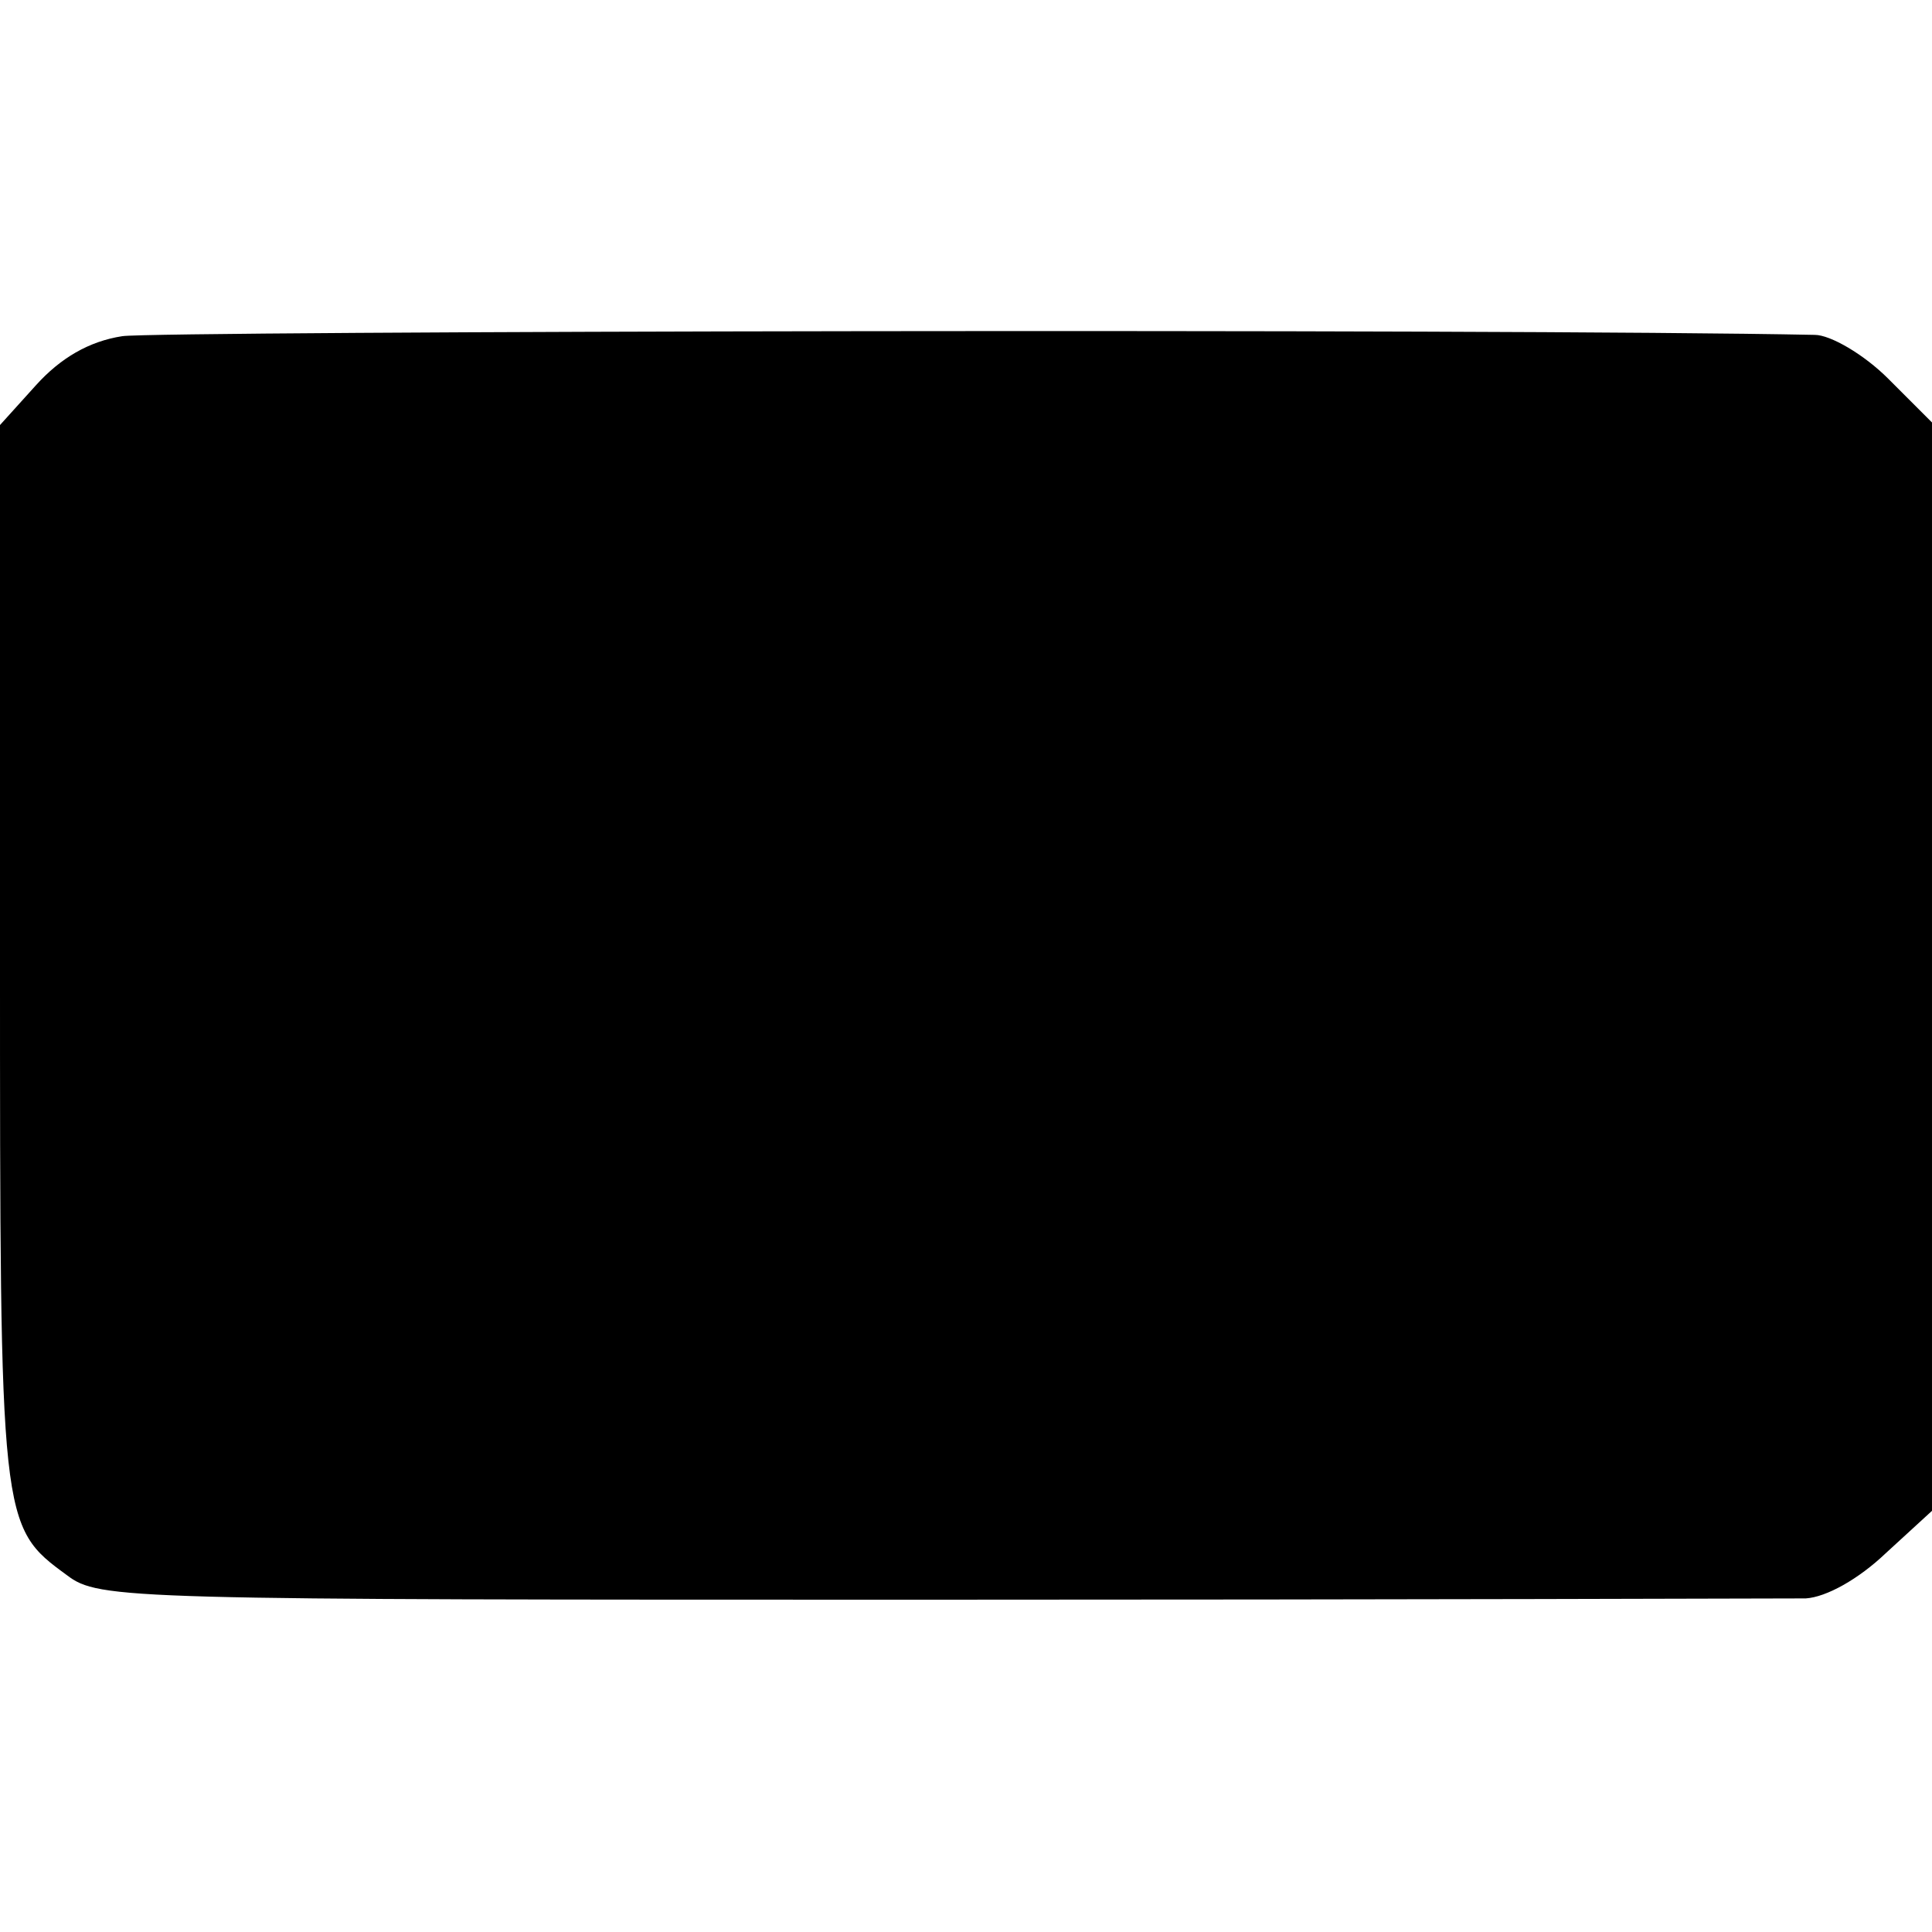
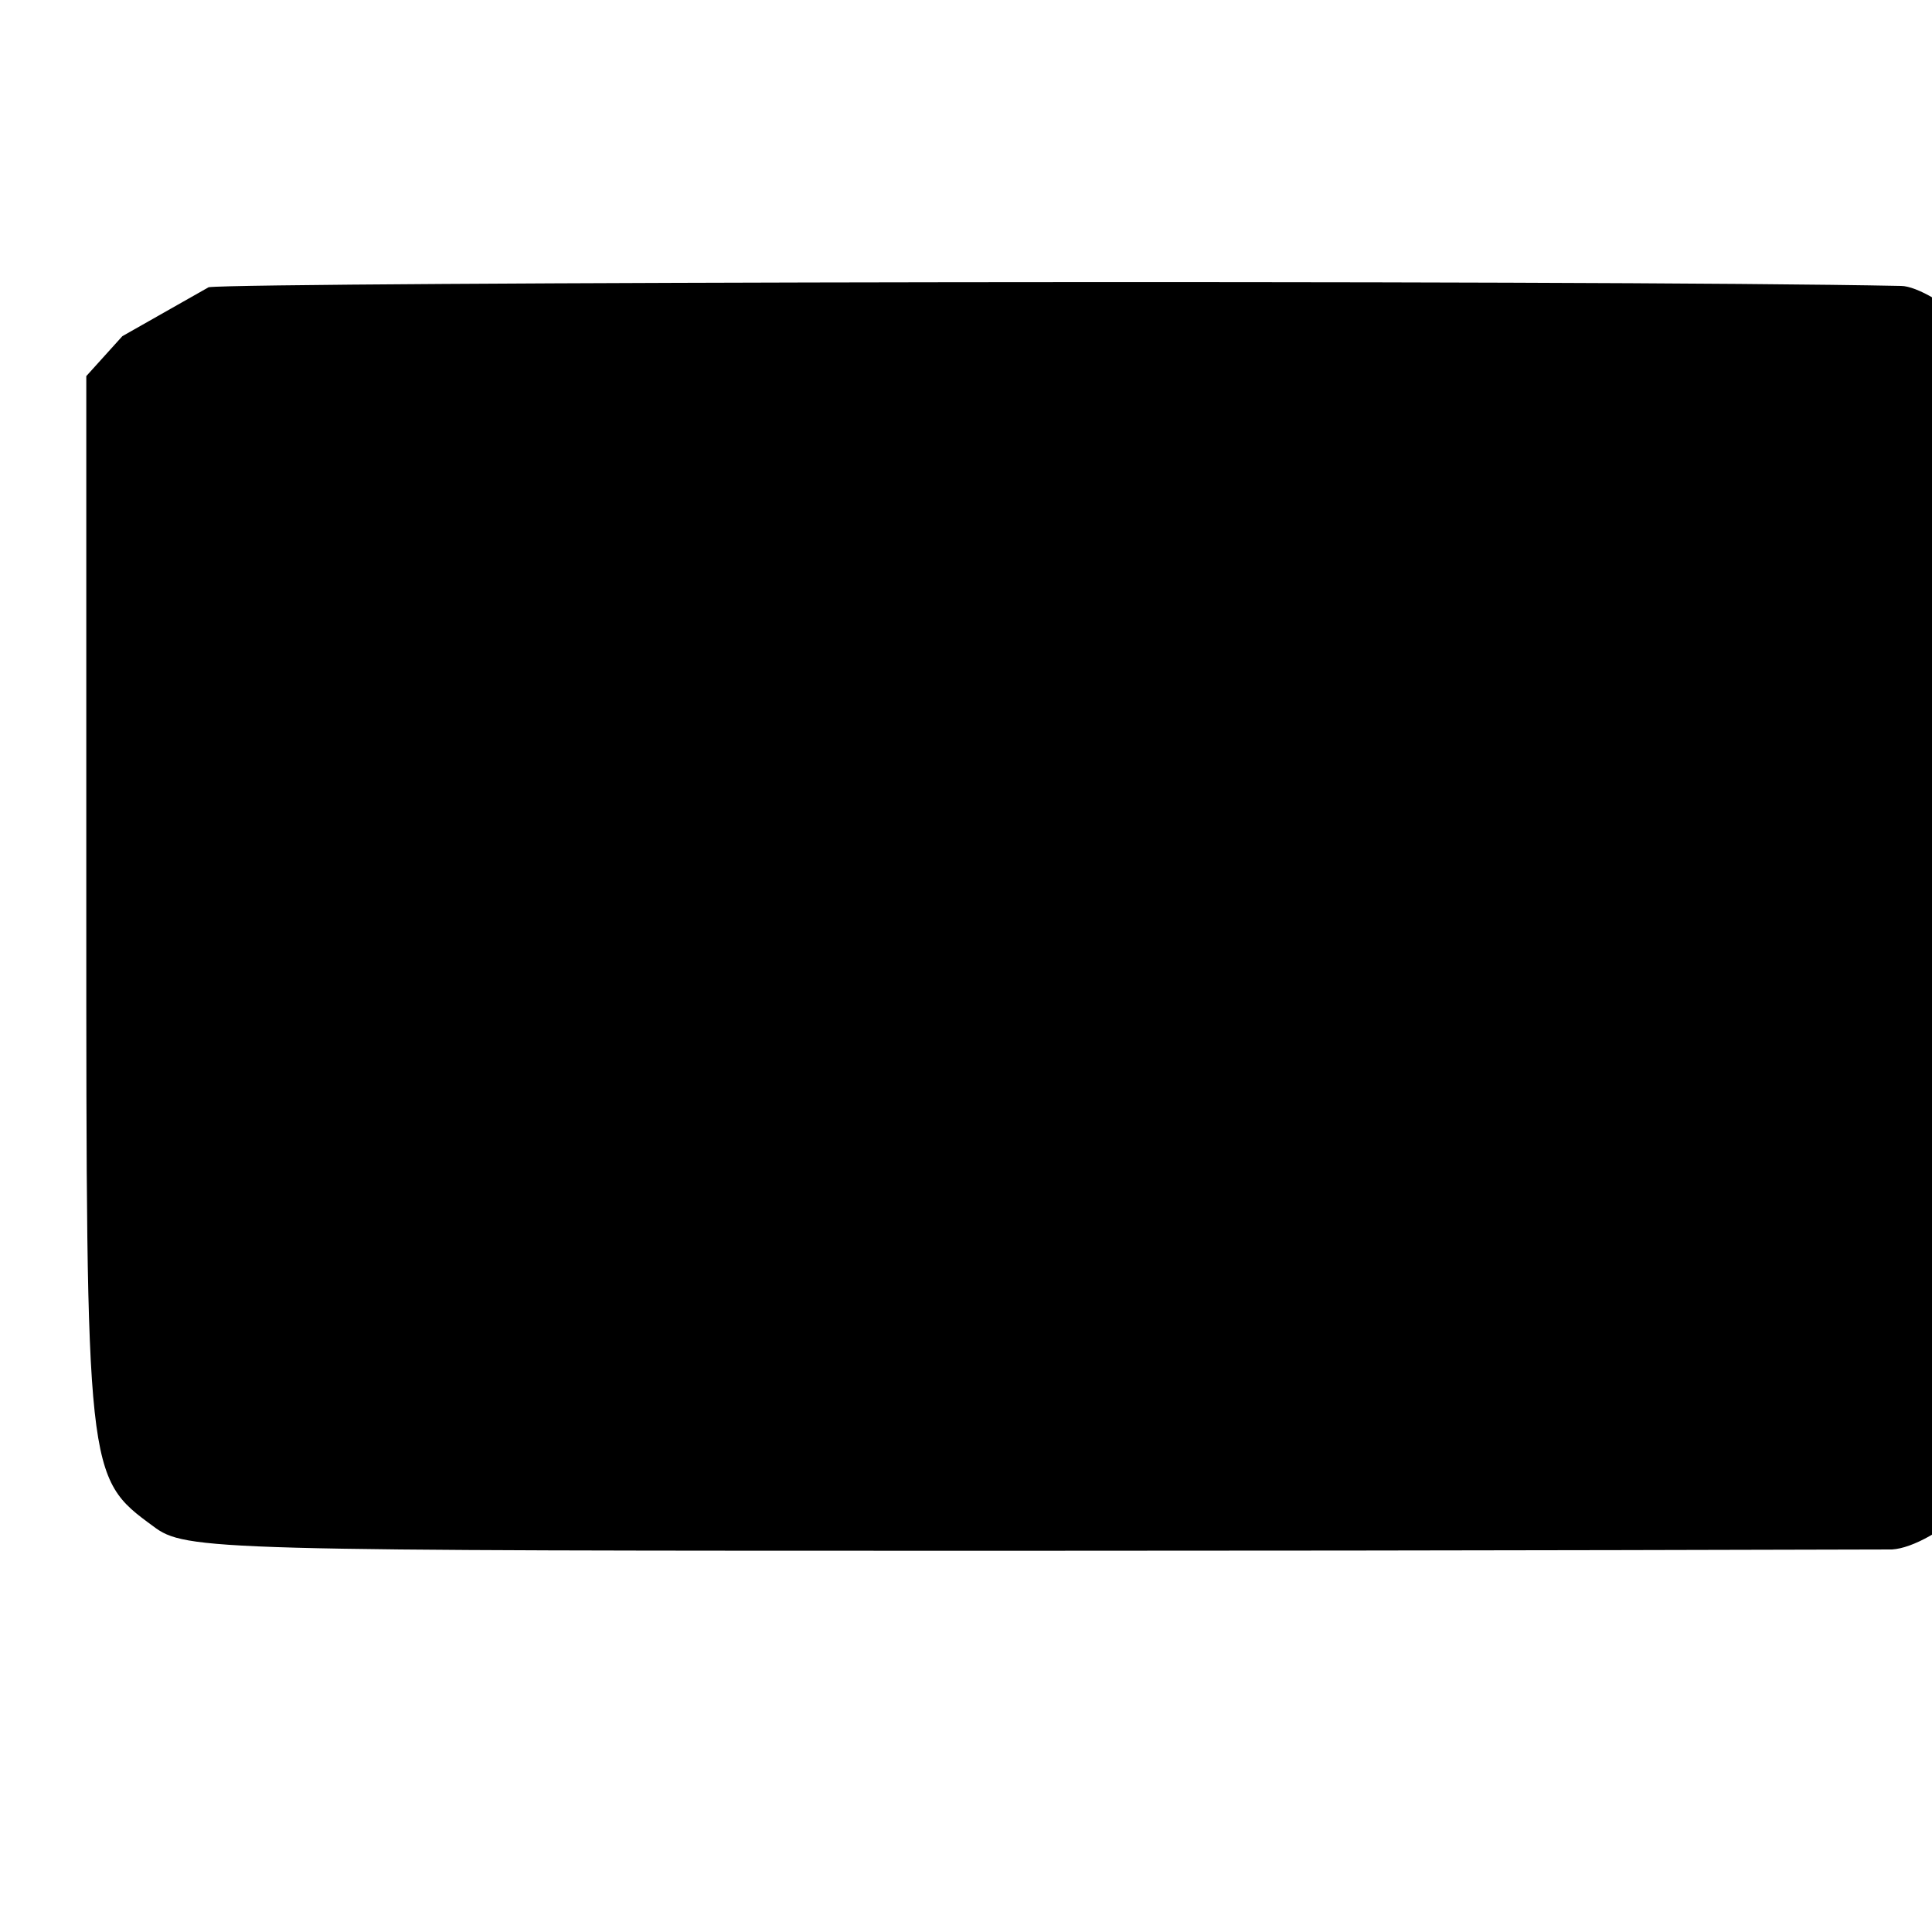
<svg xmlns="http://www.w3.org/2000/svg" version="1.0" width="150pt" height="150pt" viewBox="0 0 150 150" preserveAspectRatio="xMidYMid meet">
  <g transform="translate(0,150) scale(0.1,-0.1)" fill="#000000" stroke="none">
-     <path d="M95 1239 c-26 -4 -48 -17 -67 -38 l-28 -31 0 -413 c0 -441 0 -442 52 -480 25 -19 45 -19 675 -19 356 0 660 1 675 1 16 1 41 15 62 35 l36 33 0 423 0 422 -34 34 c-19 19 -45 34 -57 34 -245 5 -1287 3 -1314 -1z" />
+     <path d="M95 1239 l-28 -31 0 -413 c0 -441 0 -442 52 -480 25 -19 45 -19 675 -19 356 0 660 1 675 1 16 1 41 15 62 35 l36 33 0 423 0 422 -34 34 c-19 19 -45 34 -57 34 -245 5 -1287 3 -1314 -1z" />
  </g>
</svg>